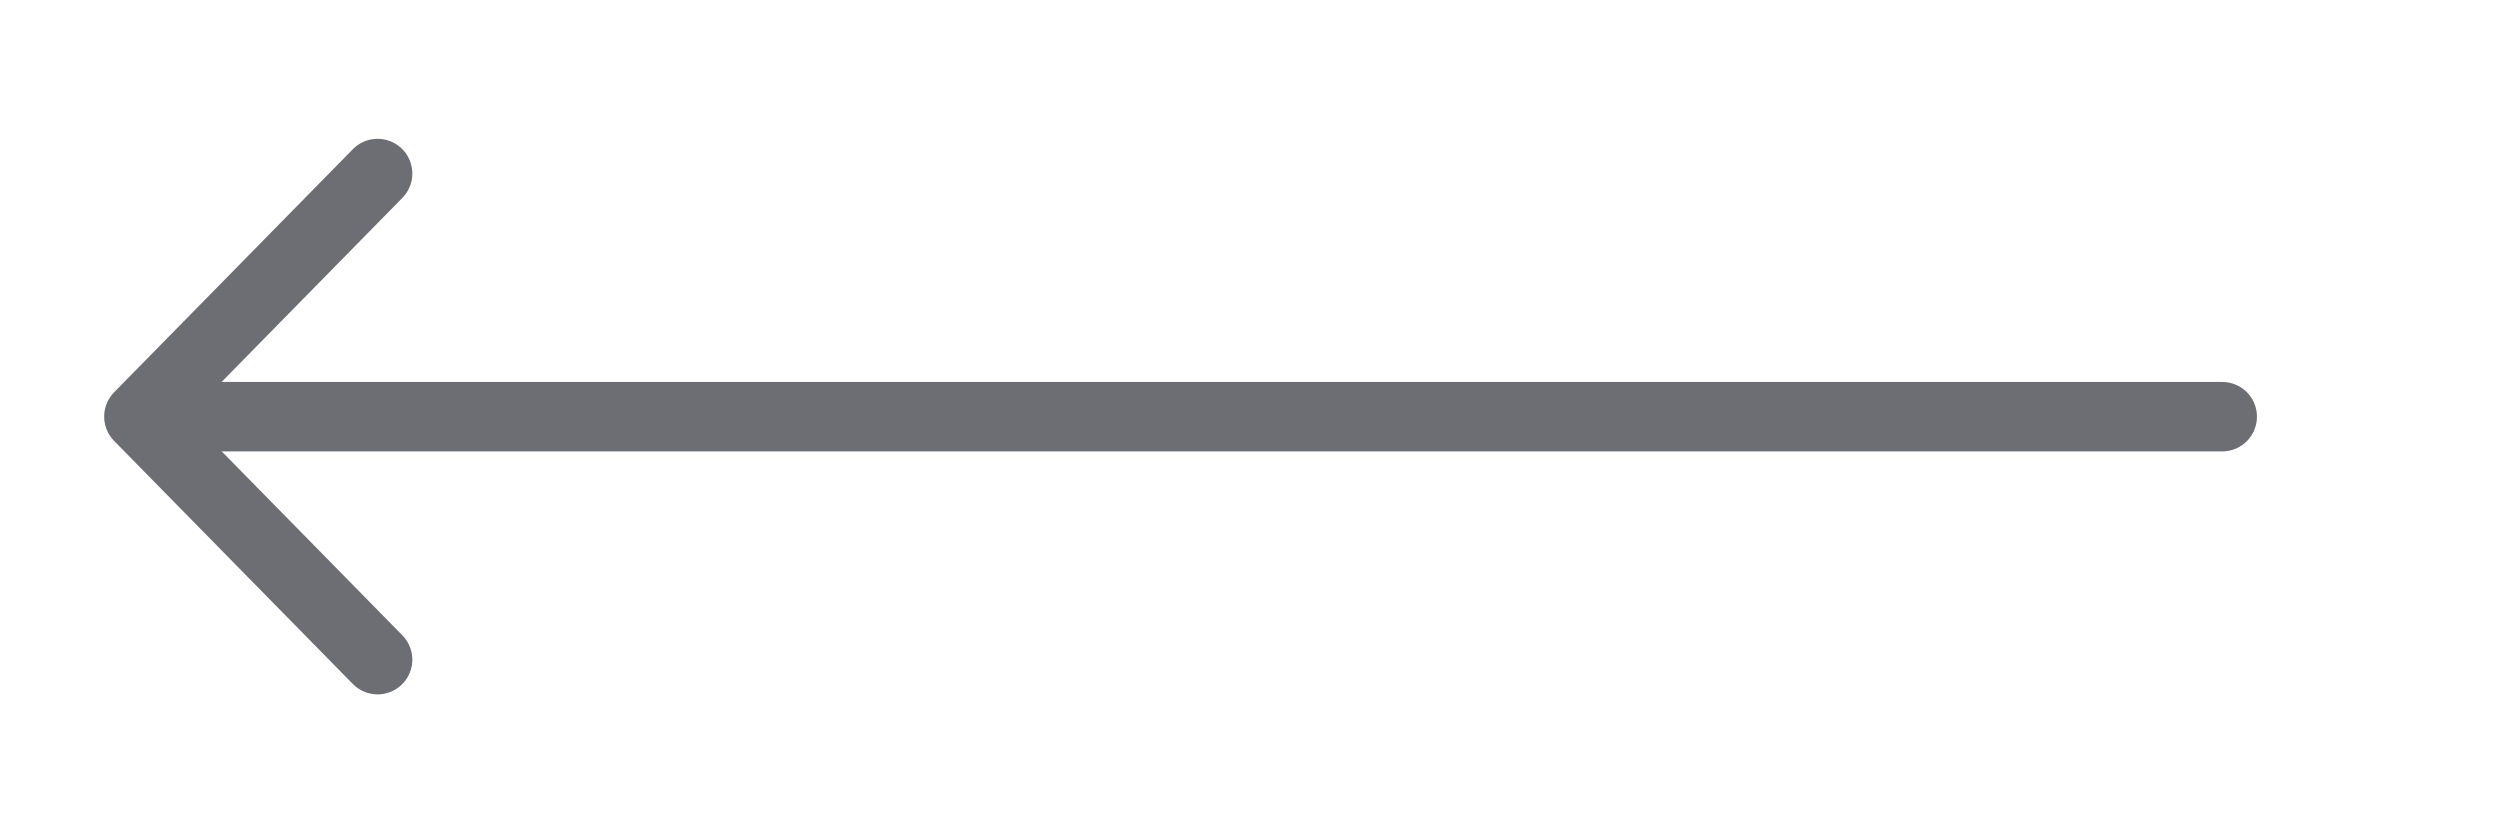
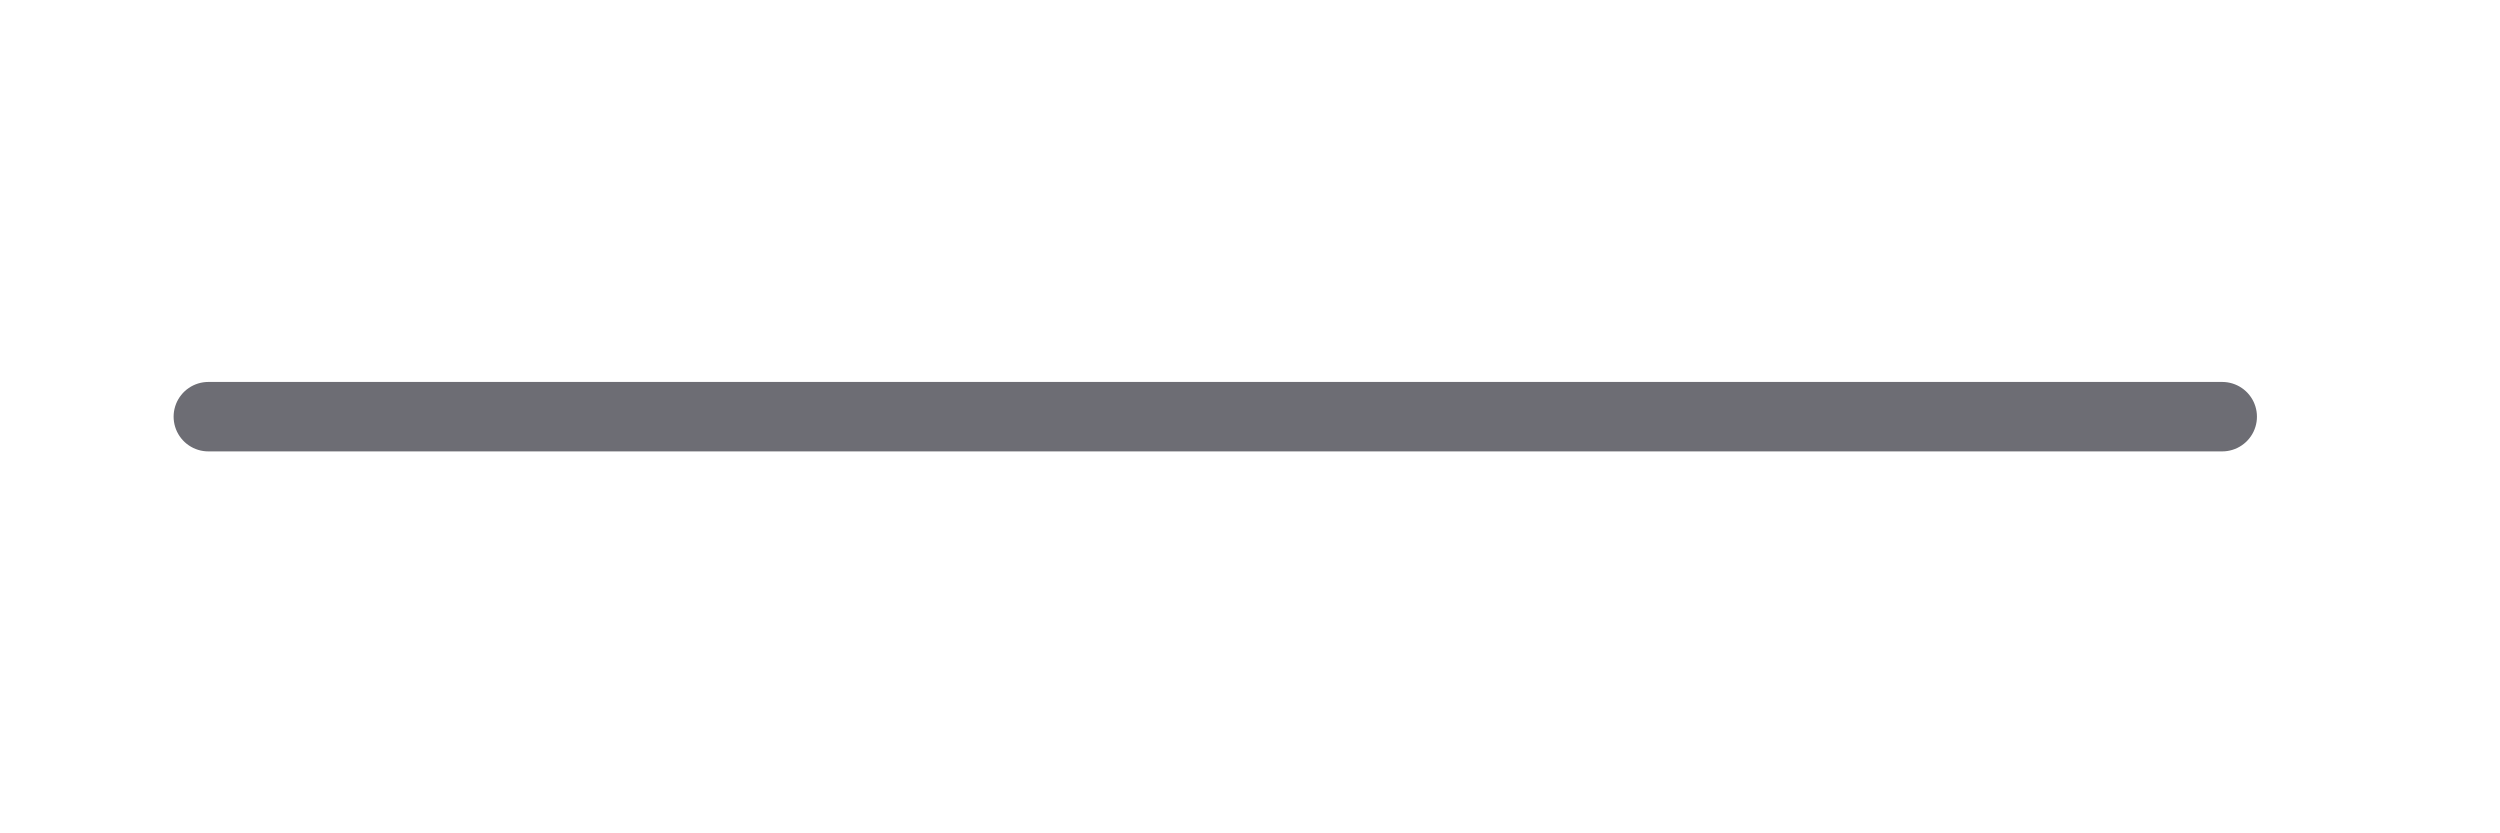
<svg xmlns="http://www.w3.org/2000/svg" width="72" height="24" viewBox="0 0 72 24" fill="none">
  <g clip-path="url(#clip0_693_4715)">
    <path d="M64 12L6 12" stroke="#6D6D74" stroke-width="2" stroke-linecap="round" stroke-linejoin="round" />
-     <path d="M10.875 18.998L4 11.998L10.875 4.998" stroke="#6D6D74" stroke-width="2" stroke-linecap="round" stroke-linejoin="round" />
  </g>
  <defs>
    <clipPath id="clip0_693_4715">
      <rect width="24" height="72" fill="white" transform="matrix(0 -1 1 0 0 24)" />
    </clipPath>
  </defs>
</svg>